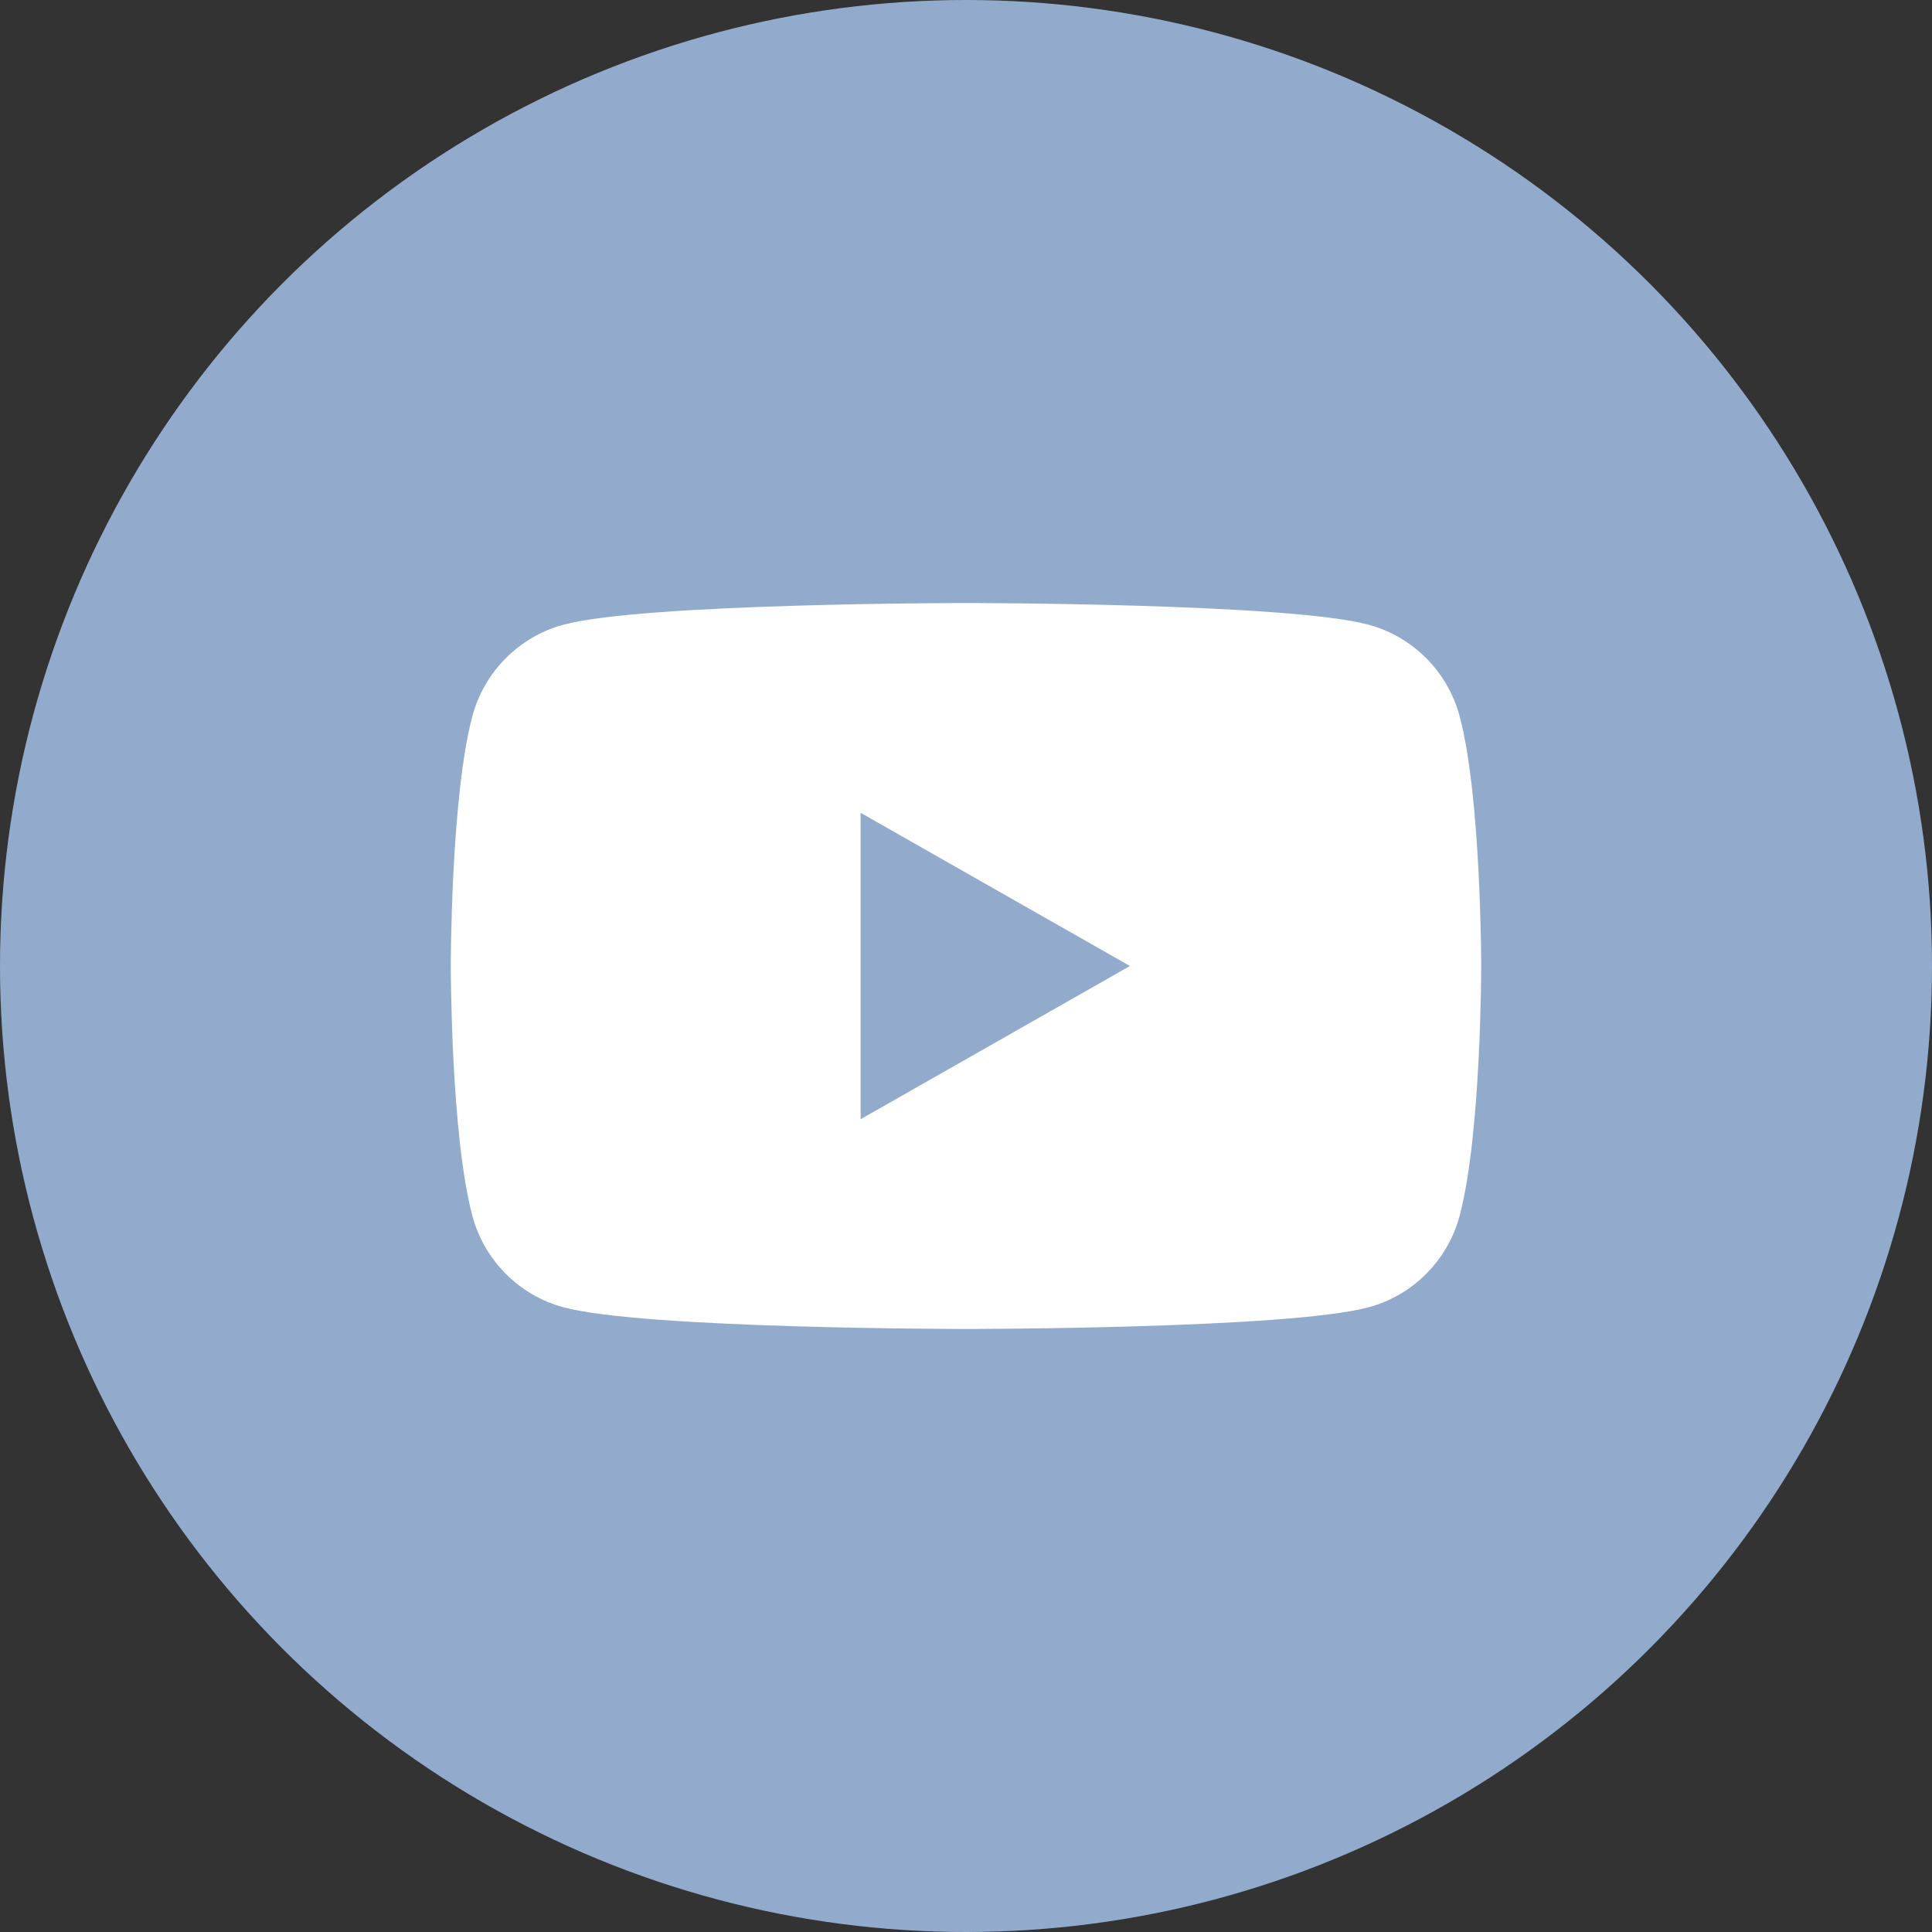
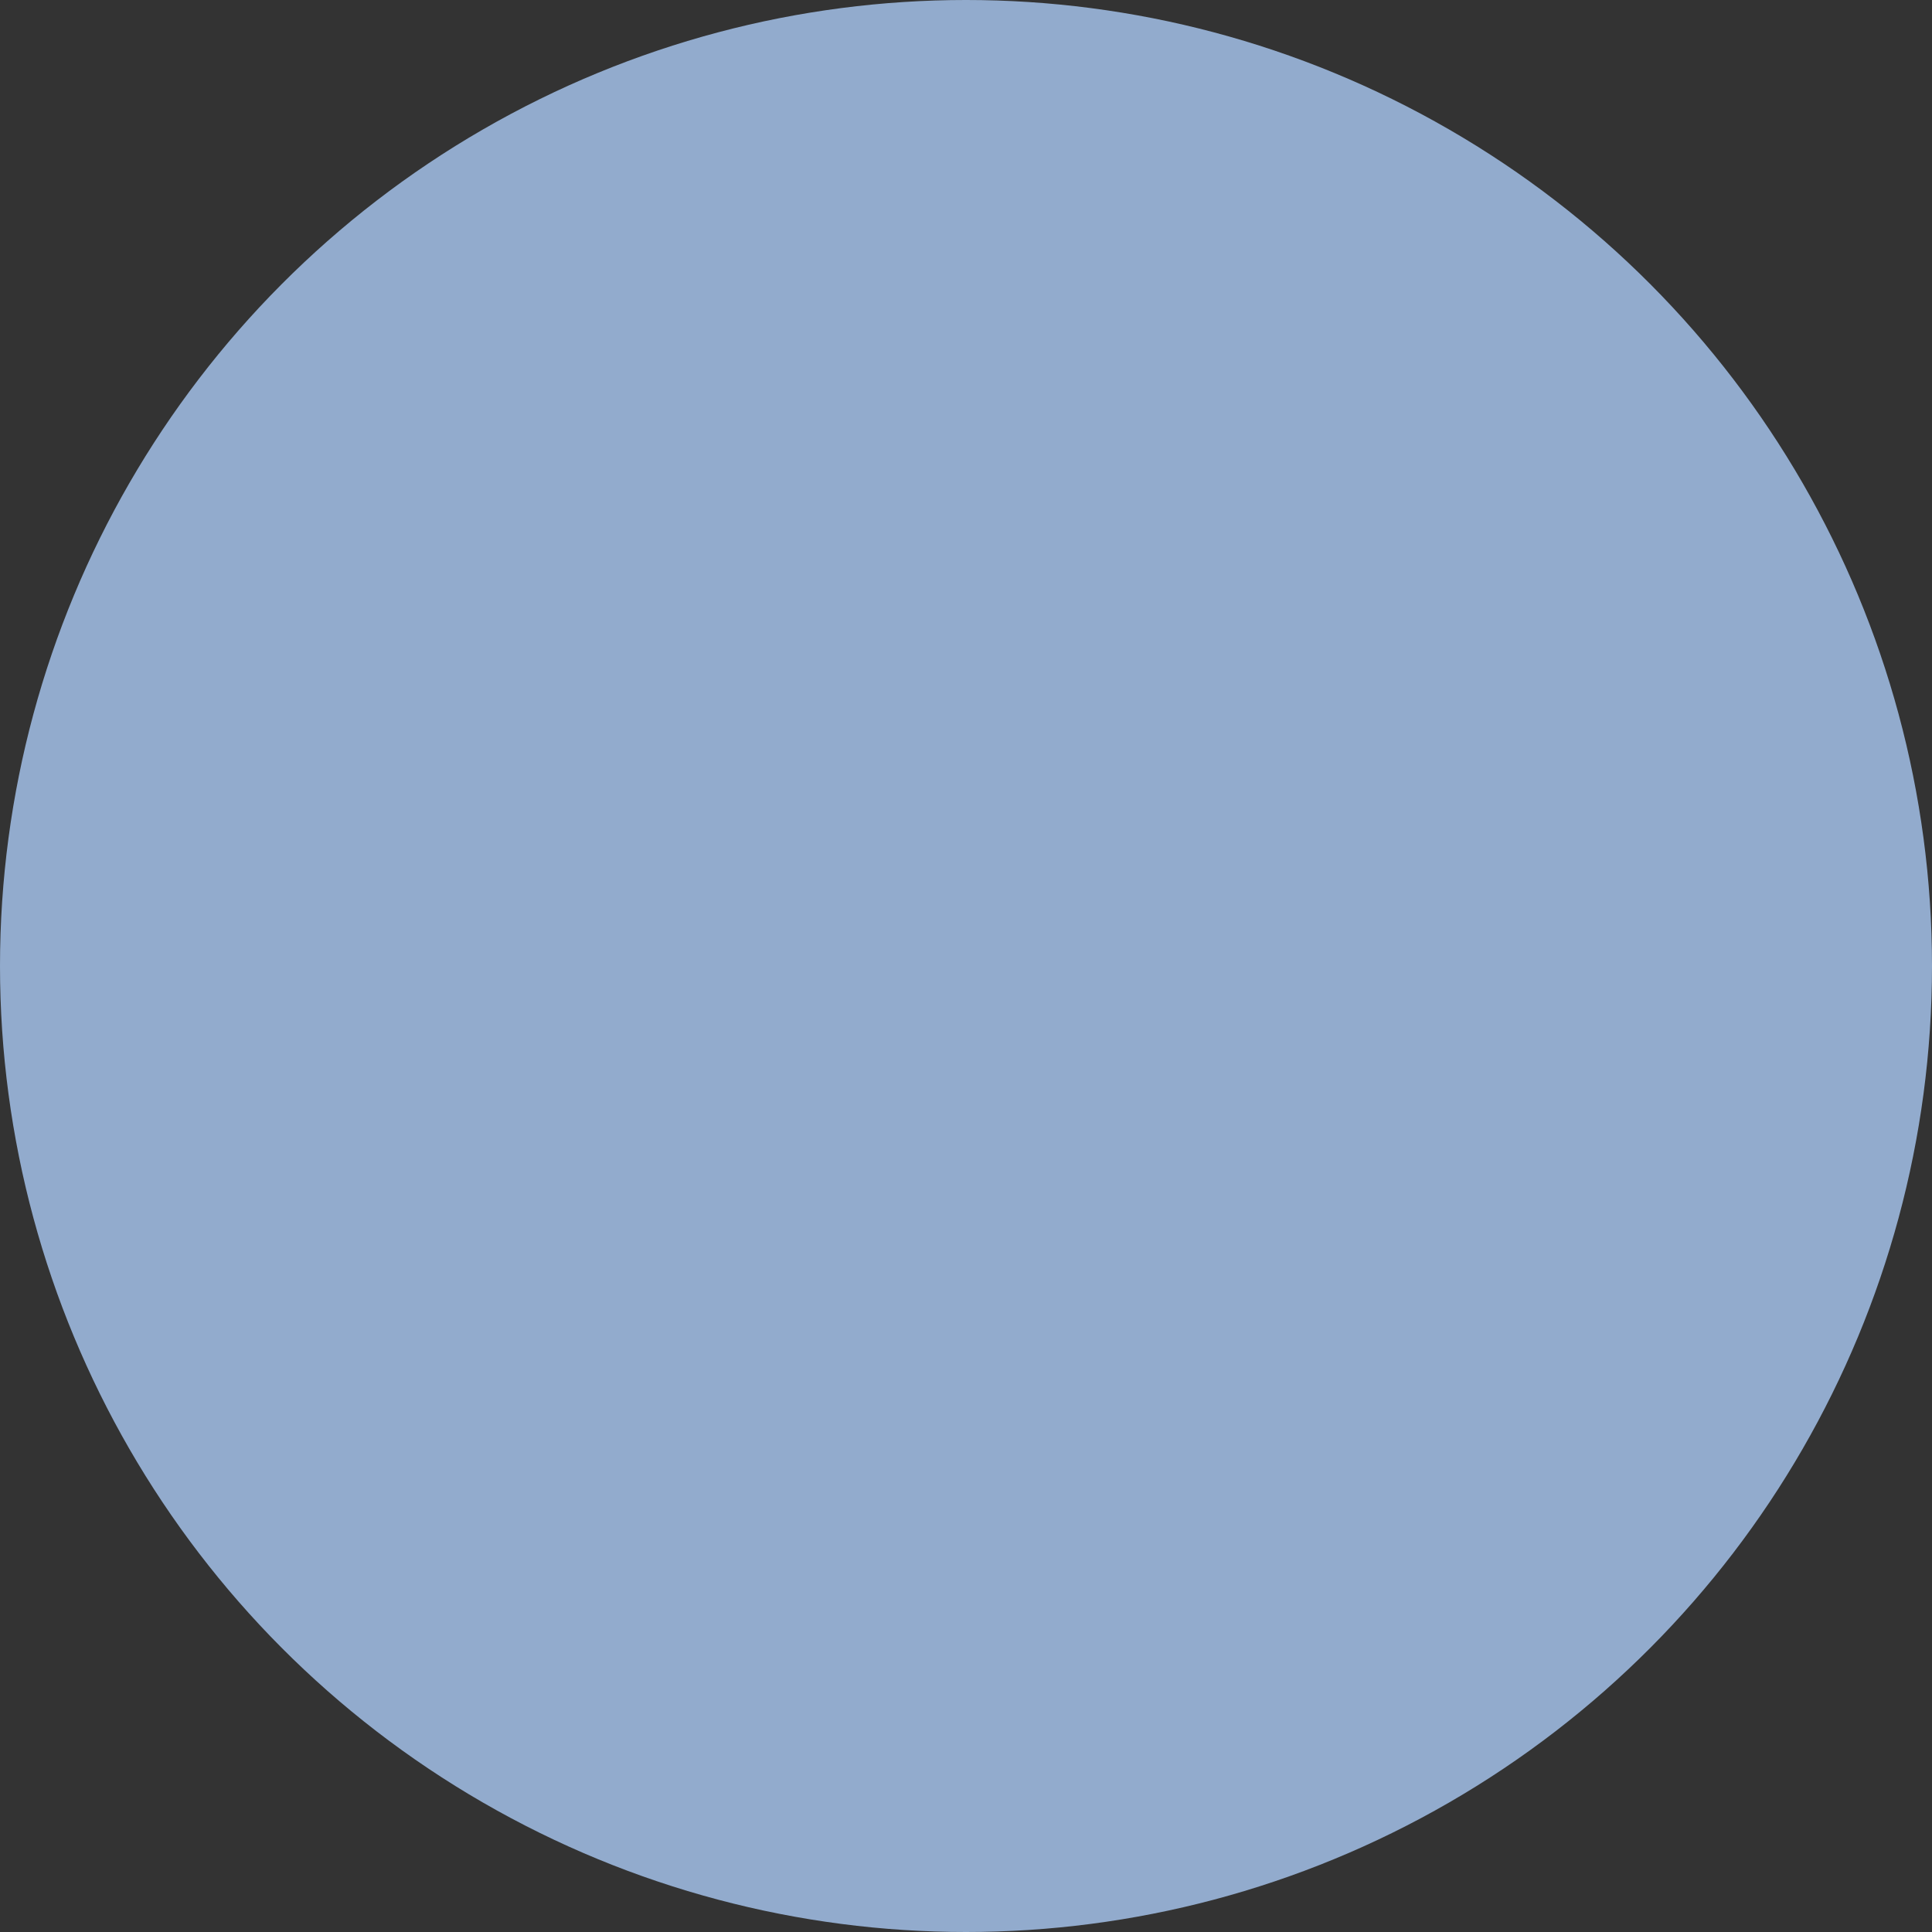
<svg xmlns="http://www.w3.org/2000/svg" id="b" width="40" height="40" viewBox="0 0 40 40">
  <rect x="0" y="0" width="40" height="40" fill="#333333" stroke="none" />
  <g id="c">
    <g>
      <circle cx="20" cy="20" r="20" fill="#92abcd" />
      <g>
-         <path d="m30.221,14.832c-.245-.924-.968-1.651-1.886-1.898-1.664-.449-8.335-.449-8.335-.449,0,0-6.671,0-8.335.449-.918.247-1.641.975-1.886,1.898-.446,1.674-.446,5.168-.446,5.168,0,0,0,3.494.446,5.168.245.924.968,1.651,1.886,1.898,1.664.449,8.335.449,8.335.449,0,0,6.671,0,8.335-.449.918-.247,1.641-.975,1.886-1.898.446-1.674.446-5.168.446-5.168,0,0,0-3.494-.446-5.168Z" fill="#fff" />
-         <polygon points="17.818 23.172 23.394 20 17.818 16.828 17.818 23.172" fill="#92abcd" />
-       </g>
+         </g>
    </g>
  </g>
</svg>